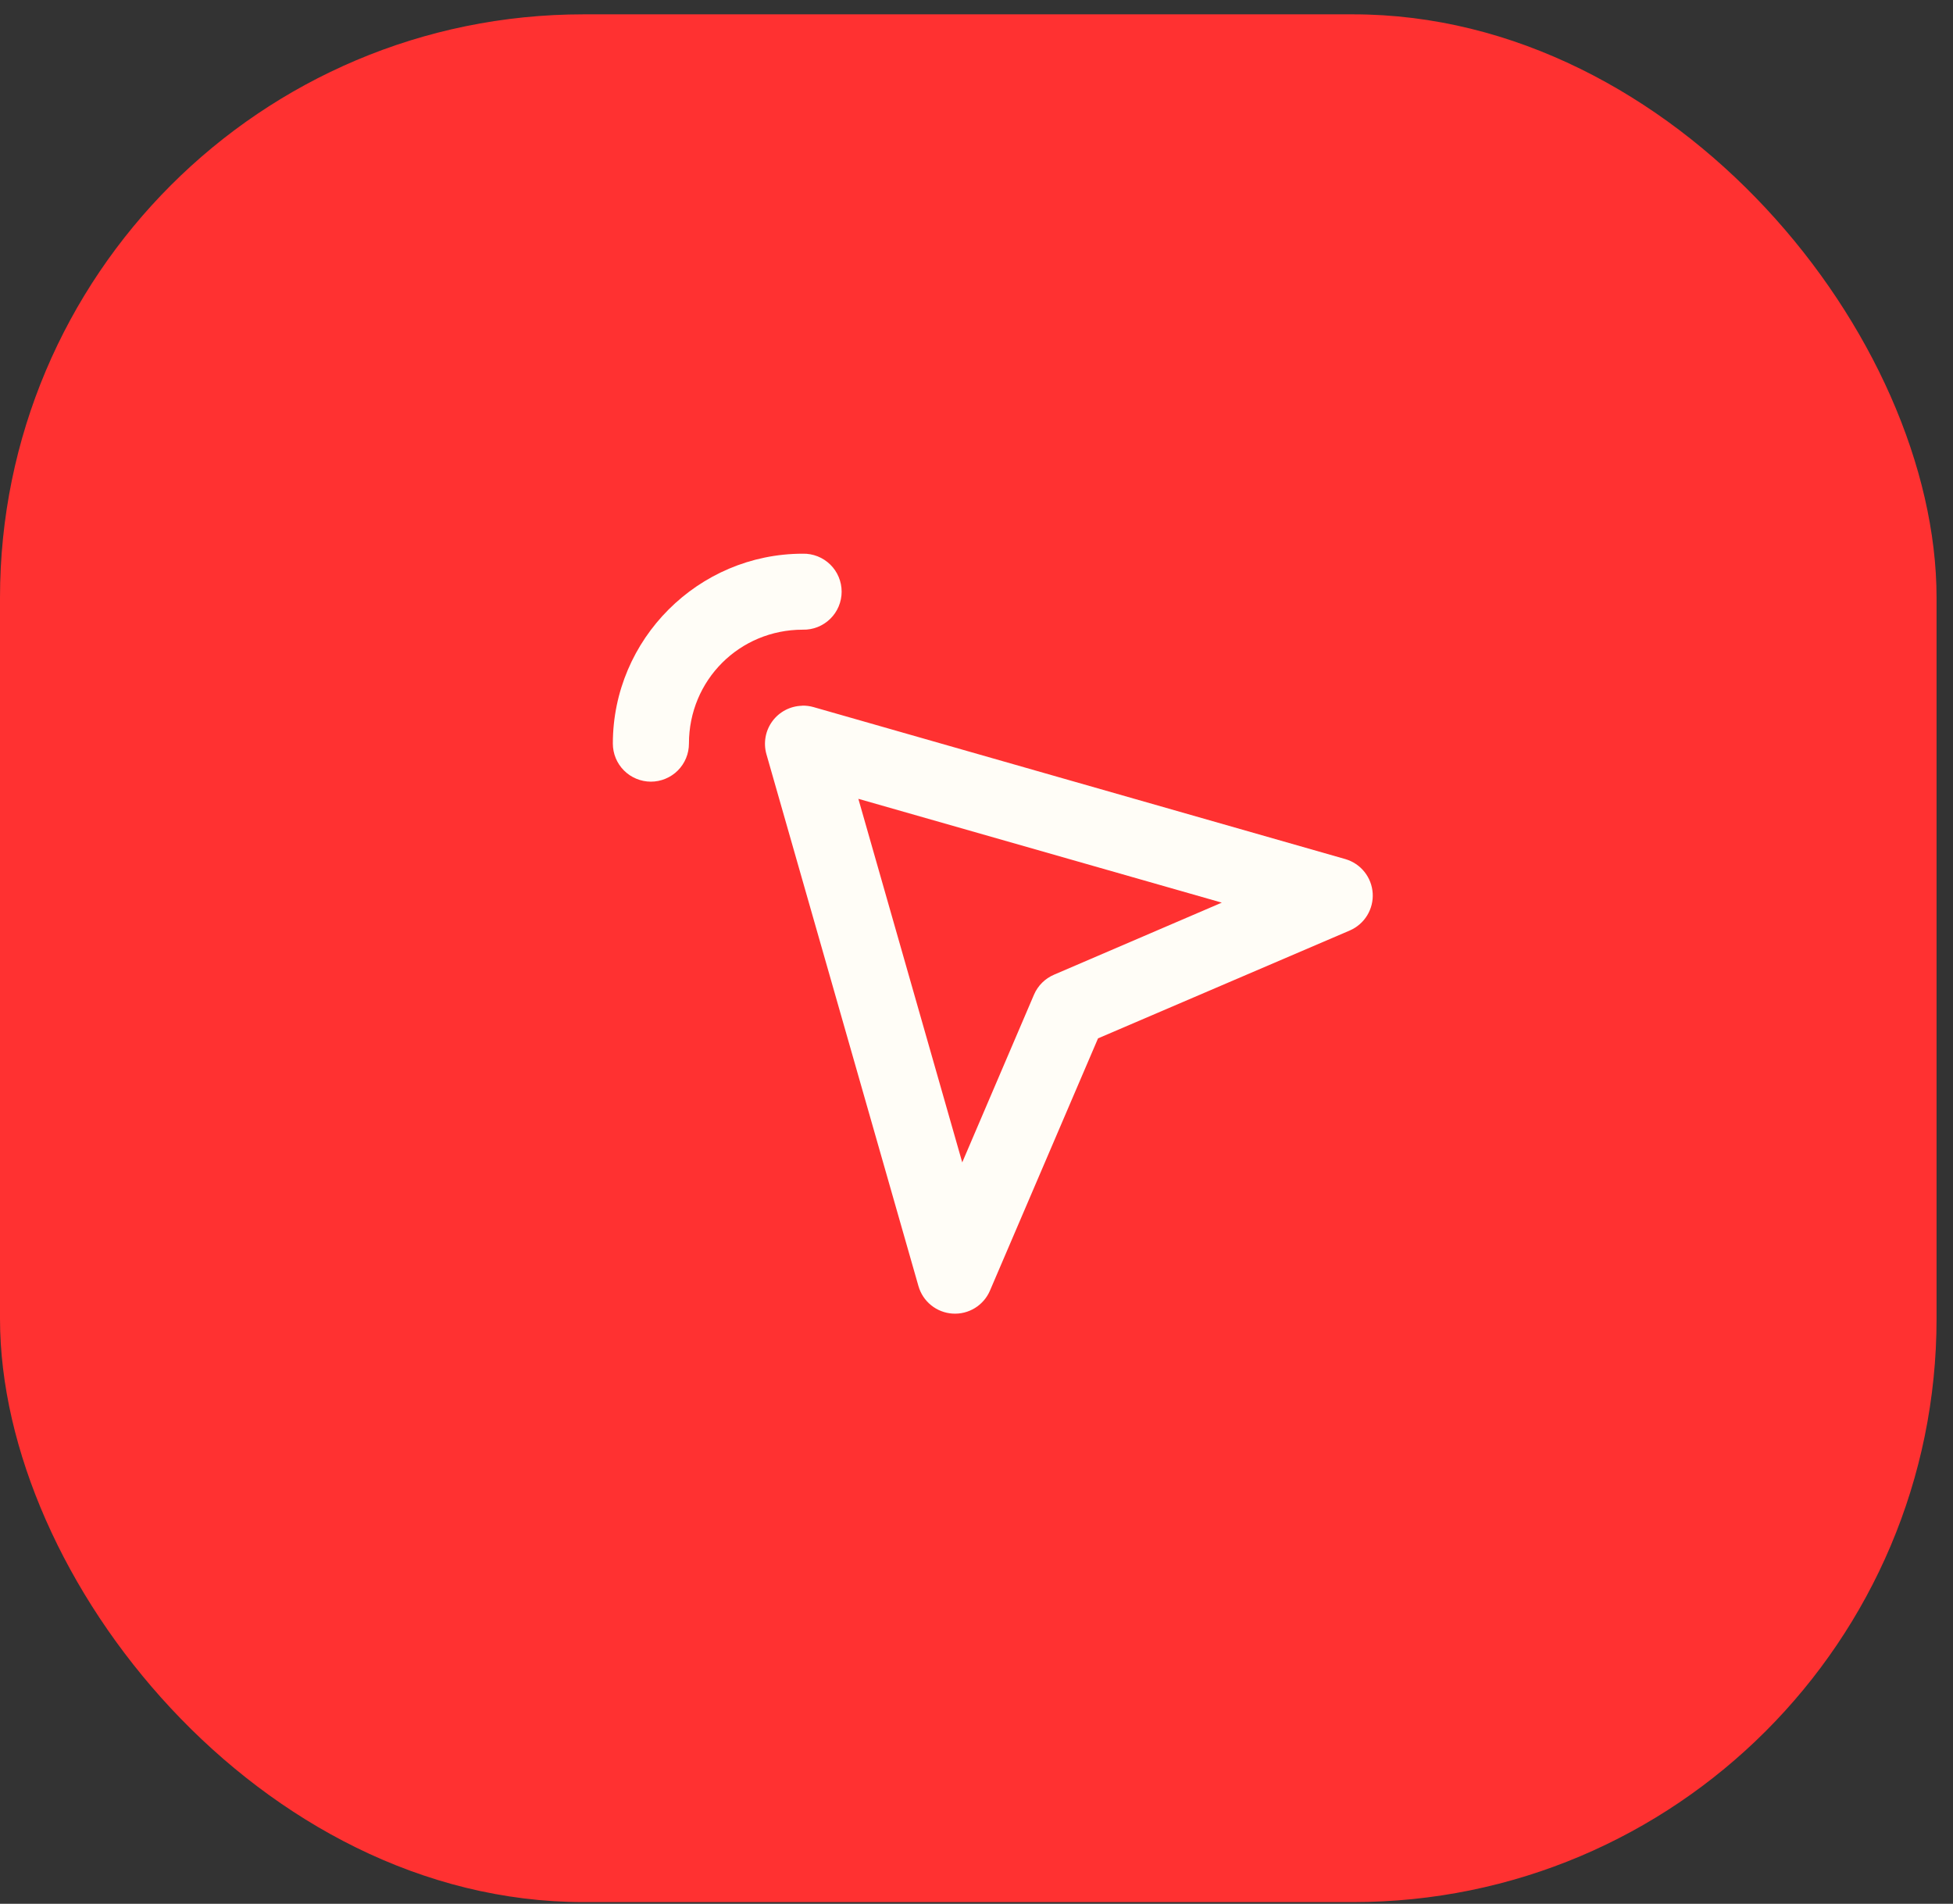
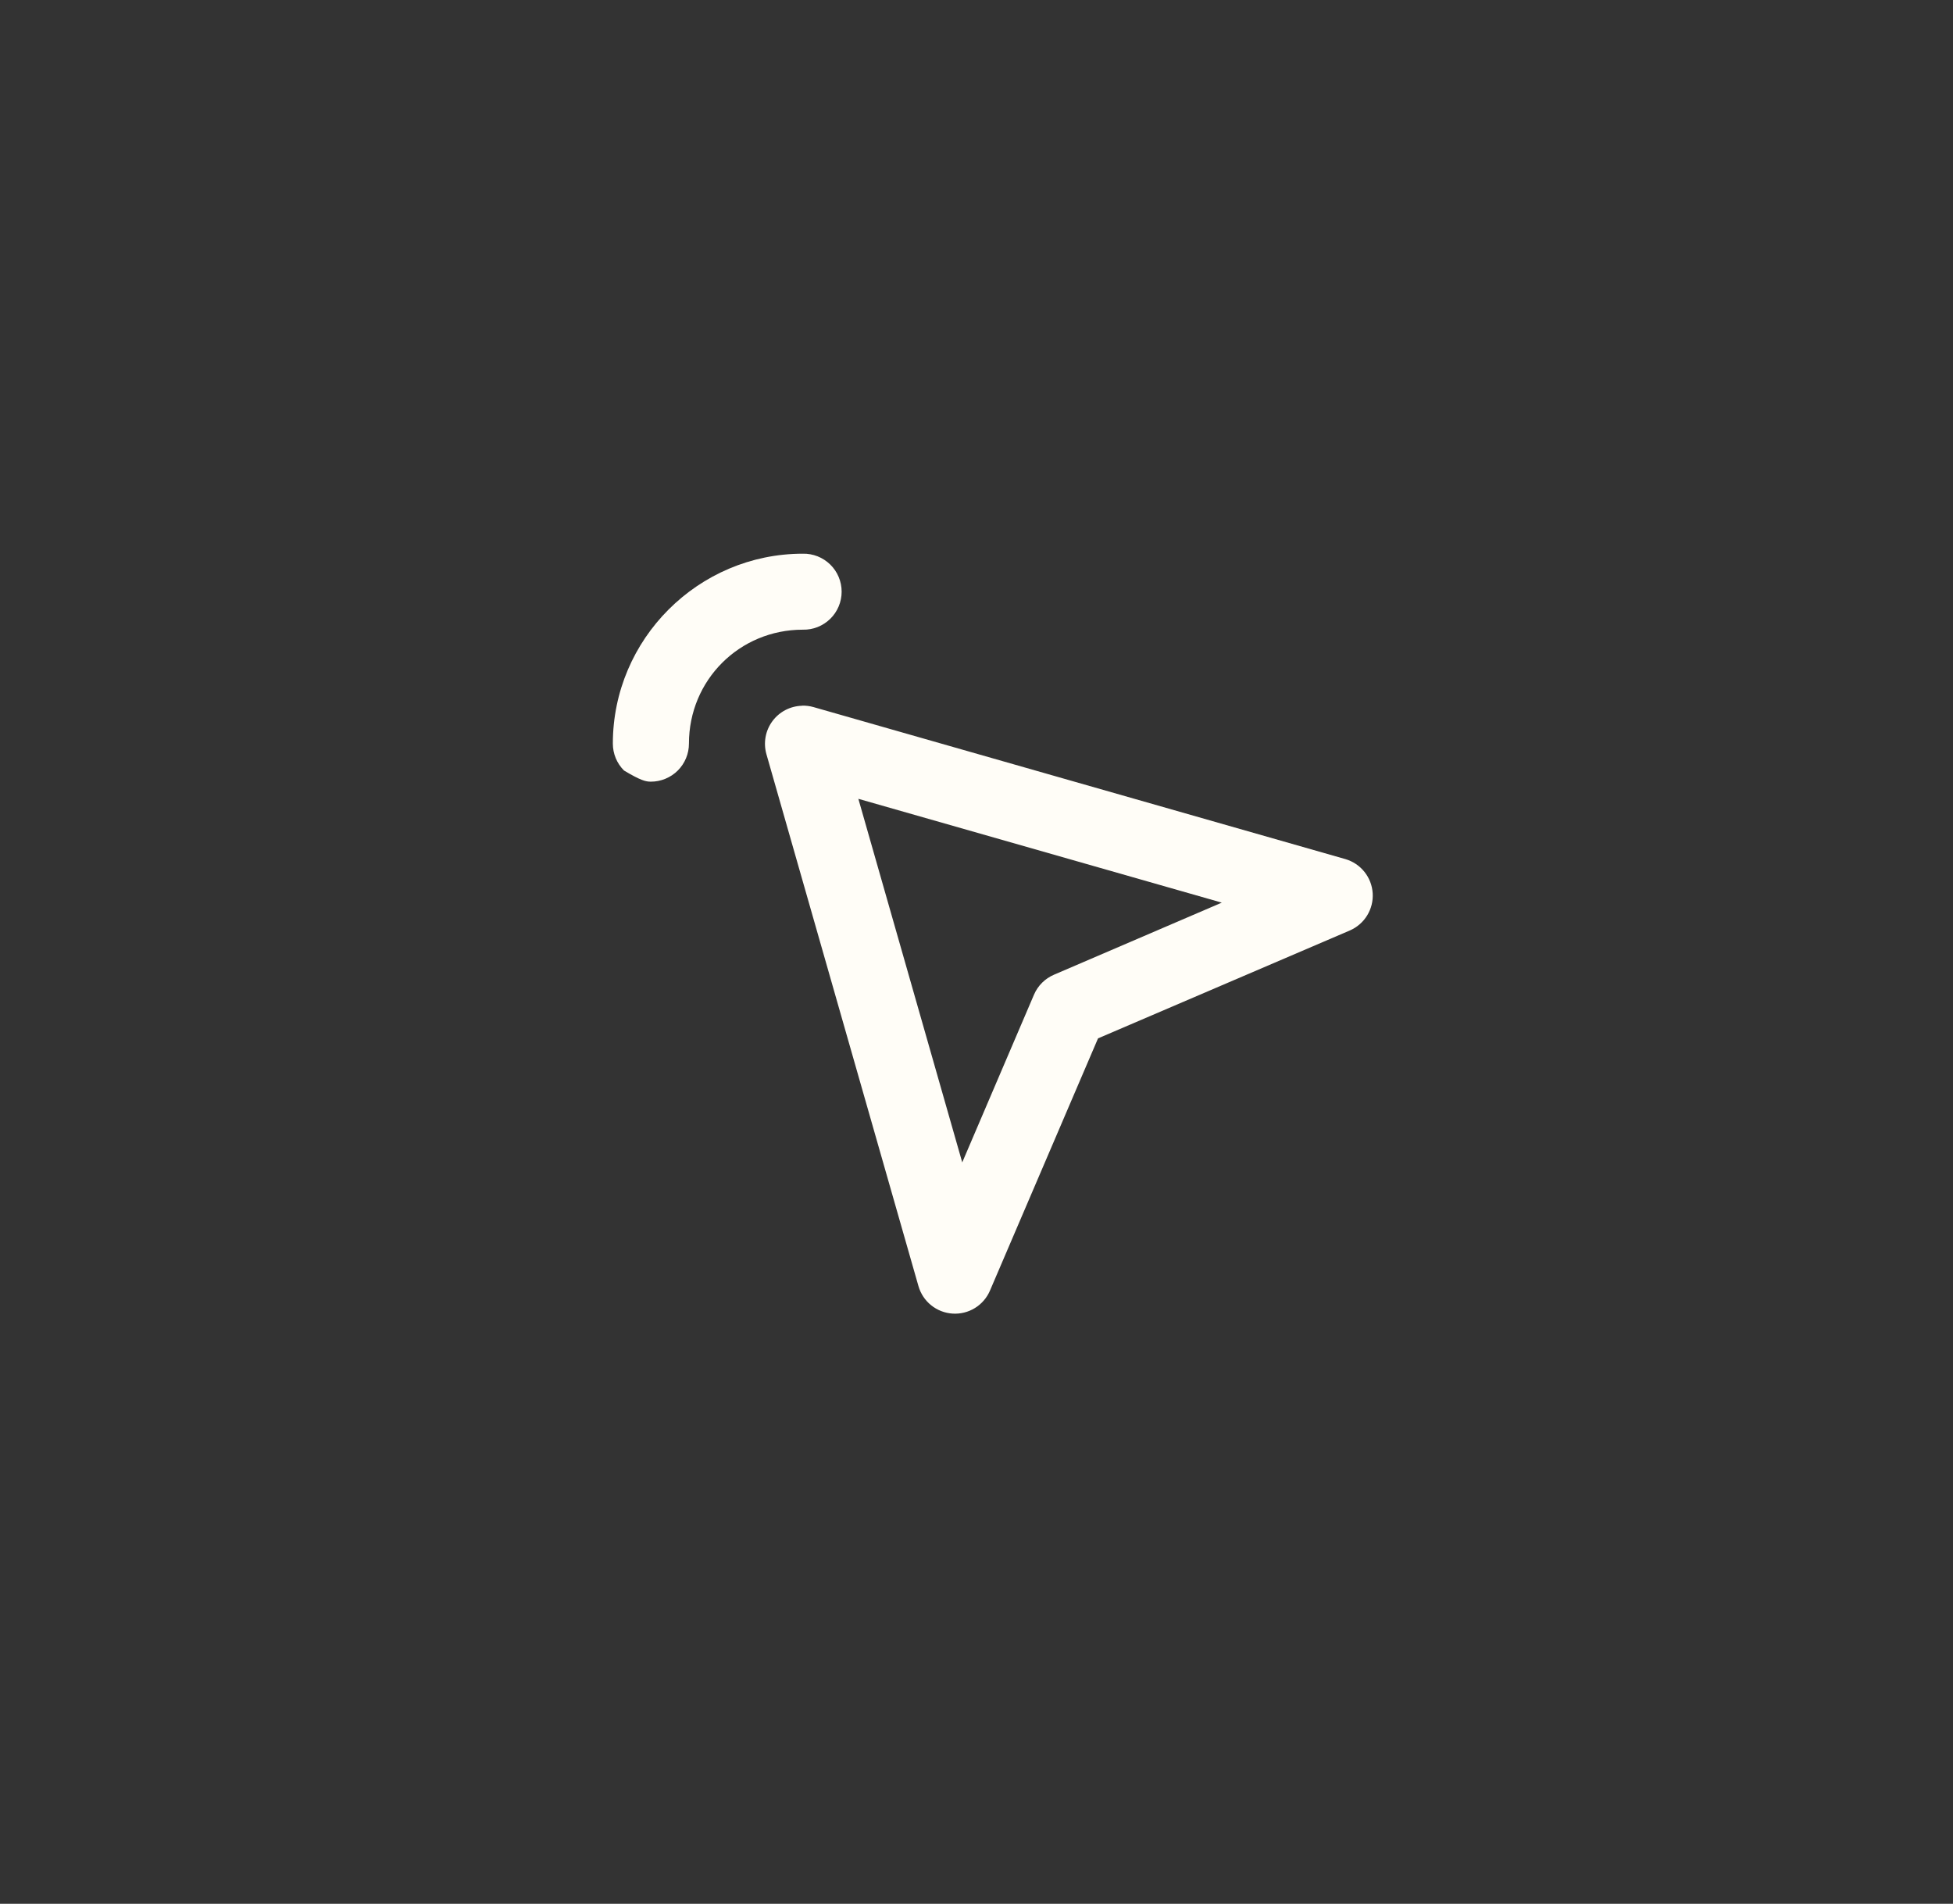
<svg xmlns="http://www.w3.org/2000/svg" width="79" height="77" viewBox="0 0 79 77" fill="none">
  <rect x="0" y="0" width="79" height="77" fill="#333333" stroke="none" />
-   <rect y="0.58" width="78.335" height="76.352" rx="23.6" fill="#FF3131" />
-   <path d="M32.475 22.395C28.247 22.395 24.79 25.85 24.79 30.076C24.79 30.278 24.83 30.478 24.907 30.665C24.984 30.851 25.098 31.021 25.241 31.164C25.384 31.307 25.553 31.42 25.74 31.497C25.927 31.575 26.127 31.615 26.329 31.615C26.531 31.615 26.732 31.575 26.918 31.497C27.105 31.42 27.275 31.307 27.418 31.164C27.561 31.021 27.674 30.851 27.751 30.665C27.829 30.478 27.868 30.278 27.868 30.076C27.868 27.511 29.909 25.468 32.475 25.468C32.68 25.473 32.883 25.436 33.074 25.361C33.264 25.285 33.437 25.173 33.583 25.03C33.73 24.887 33.846 24.716 33.925 24.527C34.004 24.339 34.045 24.136 34.045 23.932C34.045 23.727 34.004 23.524 33.925 23.336C33.846 23.147 33.73 22.976 33.583 22.833C33.437 22.69 33.264 22.578 33.074 22.502C32.883 22.427 32.68 22.39 32.475 22.395ZM32.442 28.542V28.545C32.208 28.551 31.979 28.61 31.771 28.718C31.564 28.826 31.383 28.98 31.244 29.169C31.105 29.357 31.011 29.574 30.969 29.804C30.927 30.034 30.937 30.271 31 30.496L37.151 52.014C37.238 52.321 37.417 52.592 37.665 52.792C37.912 52.992 38.216 53.11 38.534 53.13C38.851 53.15 39.167 53.071 39.438 52.904C39.709 52.737 39.922 52.49 40.046 52.197L44.416 41.998L54.608 37.631C54.897 37.504 55.14 37.292 55.304 37.023C55.468 36.754 55.546 36.441 55.526 36.127C55.506 35.813 55.391 35.512 55.194 35.265C54.998 35.019 54.73 34.839 54.428 34.749L32.907 28.599C32.756 28.556 32.599 28.536 32.442 28.541L32.442 28.542ZM34.721 32.309L49.422 36.508L42.635 39.423C42.272 39.578 41.983 39.865 41.827 40.227L38.923 47.014L34.721 32.309Z" fill="#FFFDF7" />
+   <path d="M32.475 22.395C28.247 22.395 24.79 25.85 24.79 30.076C24.79 30.278 24.83 30.478 24.907 30.665C24.984 30.851 25.098 31.021 25.241 31.164C25.927 31.575 26.127 31.615 26.329 31.615C26.531 31.615 26.732 31.575 26.918 31.497C27.105 31.42 27.275 31.307 27.418 31.164C27.561 31.021 27.674 30.851 27.751 30.665C27.829 30.478 27.868 30.278 27.868 30.076C27.868 27.511 29.909 25.468 32.475 25.468C32.68 25.473 32.883 25.436 33.074 25.361C33.264 25.285 33.437 25.173 33.583 25.03C33.73 24.887 33.846 24.716 33.925 24.527C34.004 24.339 34.045 24.136 34.045 23.932C34.045 23.727 34.004 23.524 33.925 23.336C33.846 23.147 33.73 22.976 33.583 22.833C33.437 22.69 33.264 22.578 33.074 22.502C32.883 22.427 32.68 22.39 32.475 22.395ZM32.442 28.542V28.545C32.208 28.551 31.979 28.61 31.771 28.718C31.564 28.826 31.383 28.98 31.244 29.169C31.105 29.357 31.011 29.574 30.969 29.804C30.927 30.034 30.937 30.271 31 30.496L37.151 52.014C37.238 52.321 37.417 52.592 37.665 52.792C37.912 52.992 38.216 53.11 38.534 53.13C38.851 53.15 39.167 53.071 39.438 52.904C39.709 52.737 39.922 52.49 40.046 52.197L44.416 41.998L54.608 37.631C54.897 37.504 55.14 37.292 55.304 37.023C55.468 36.754 55.546 36.441 55.526 36.127C55.506 35.813 55.391 35.512 55.194 35.265C54.998 35.019 54.73 34.839 54.428 34.749L32.907 28.599C32.756 28.556 32.599 28.536 32.442 28.541L32.442 28.542ZM34.721 32.309L49.422 36.508L42.635 39.423C42.272 39.578 41.983 39.865 41.827 40.227L38.923 47.014L34.721 32.309Z" fill="#FFFDF7" />
</svg>